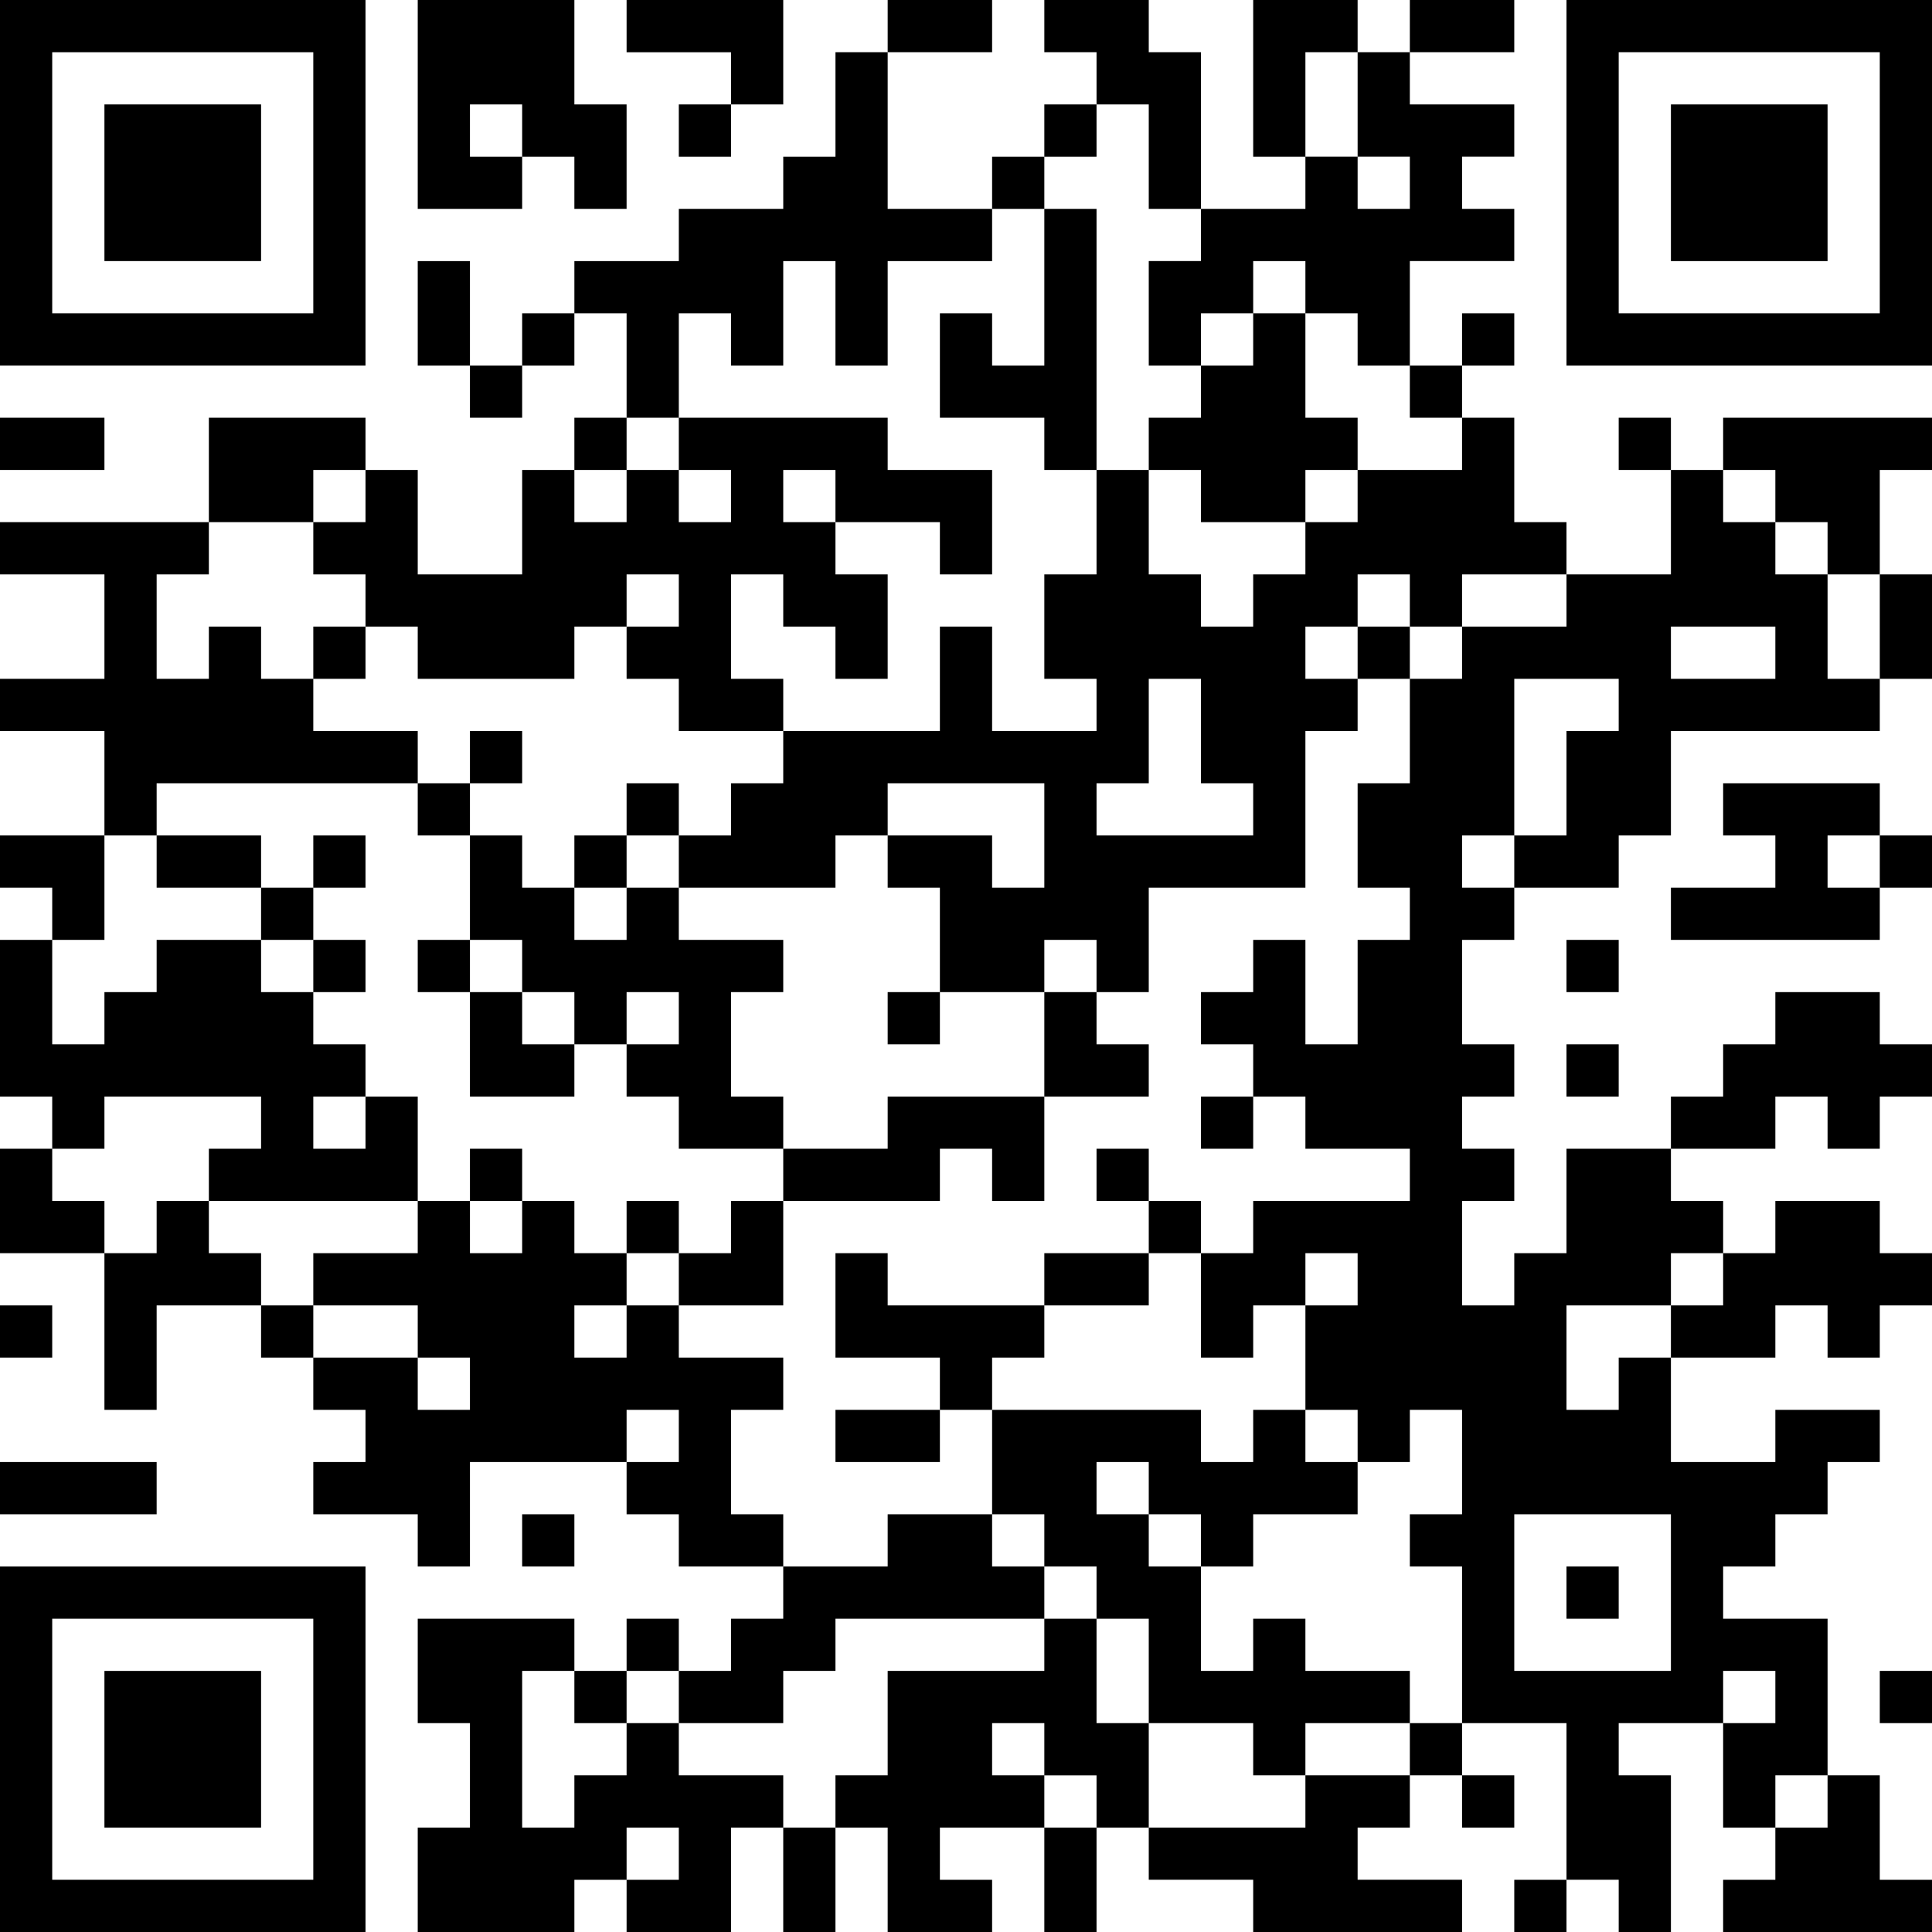
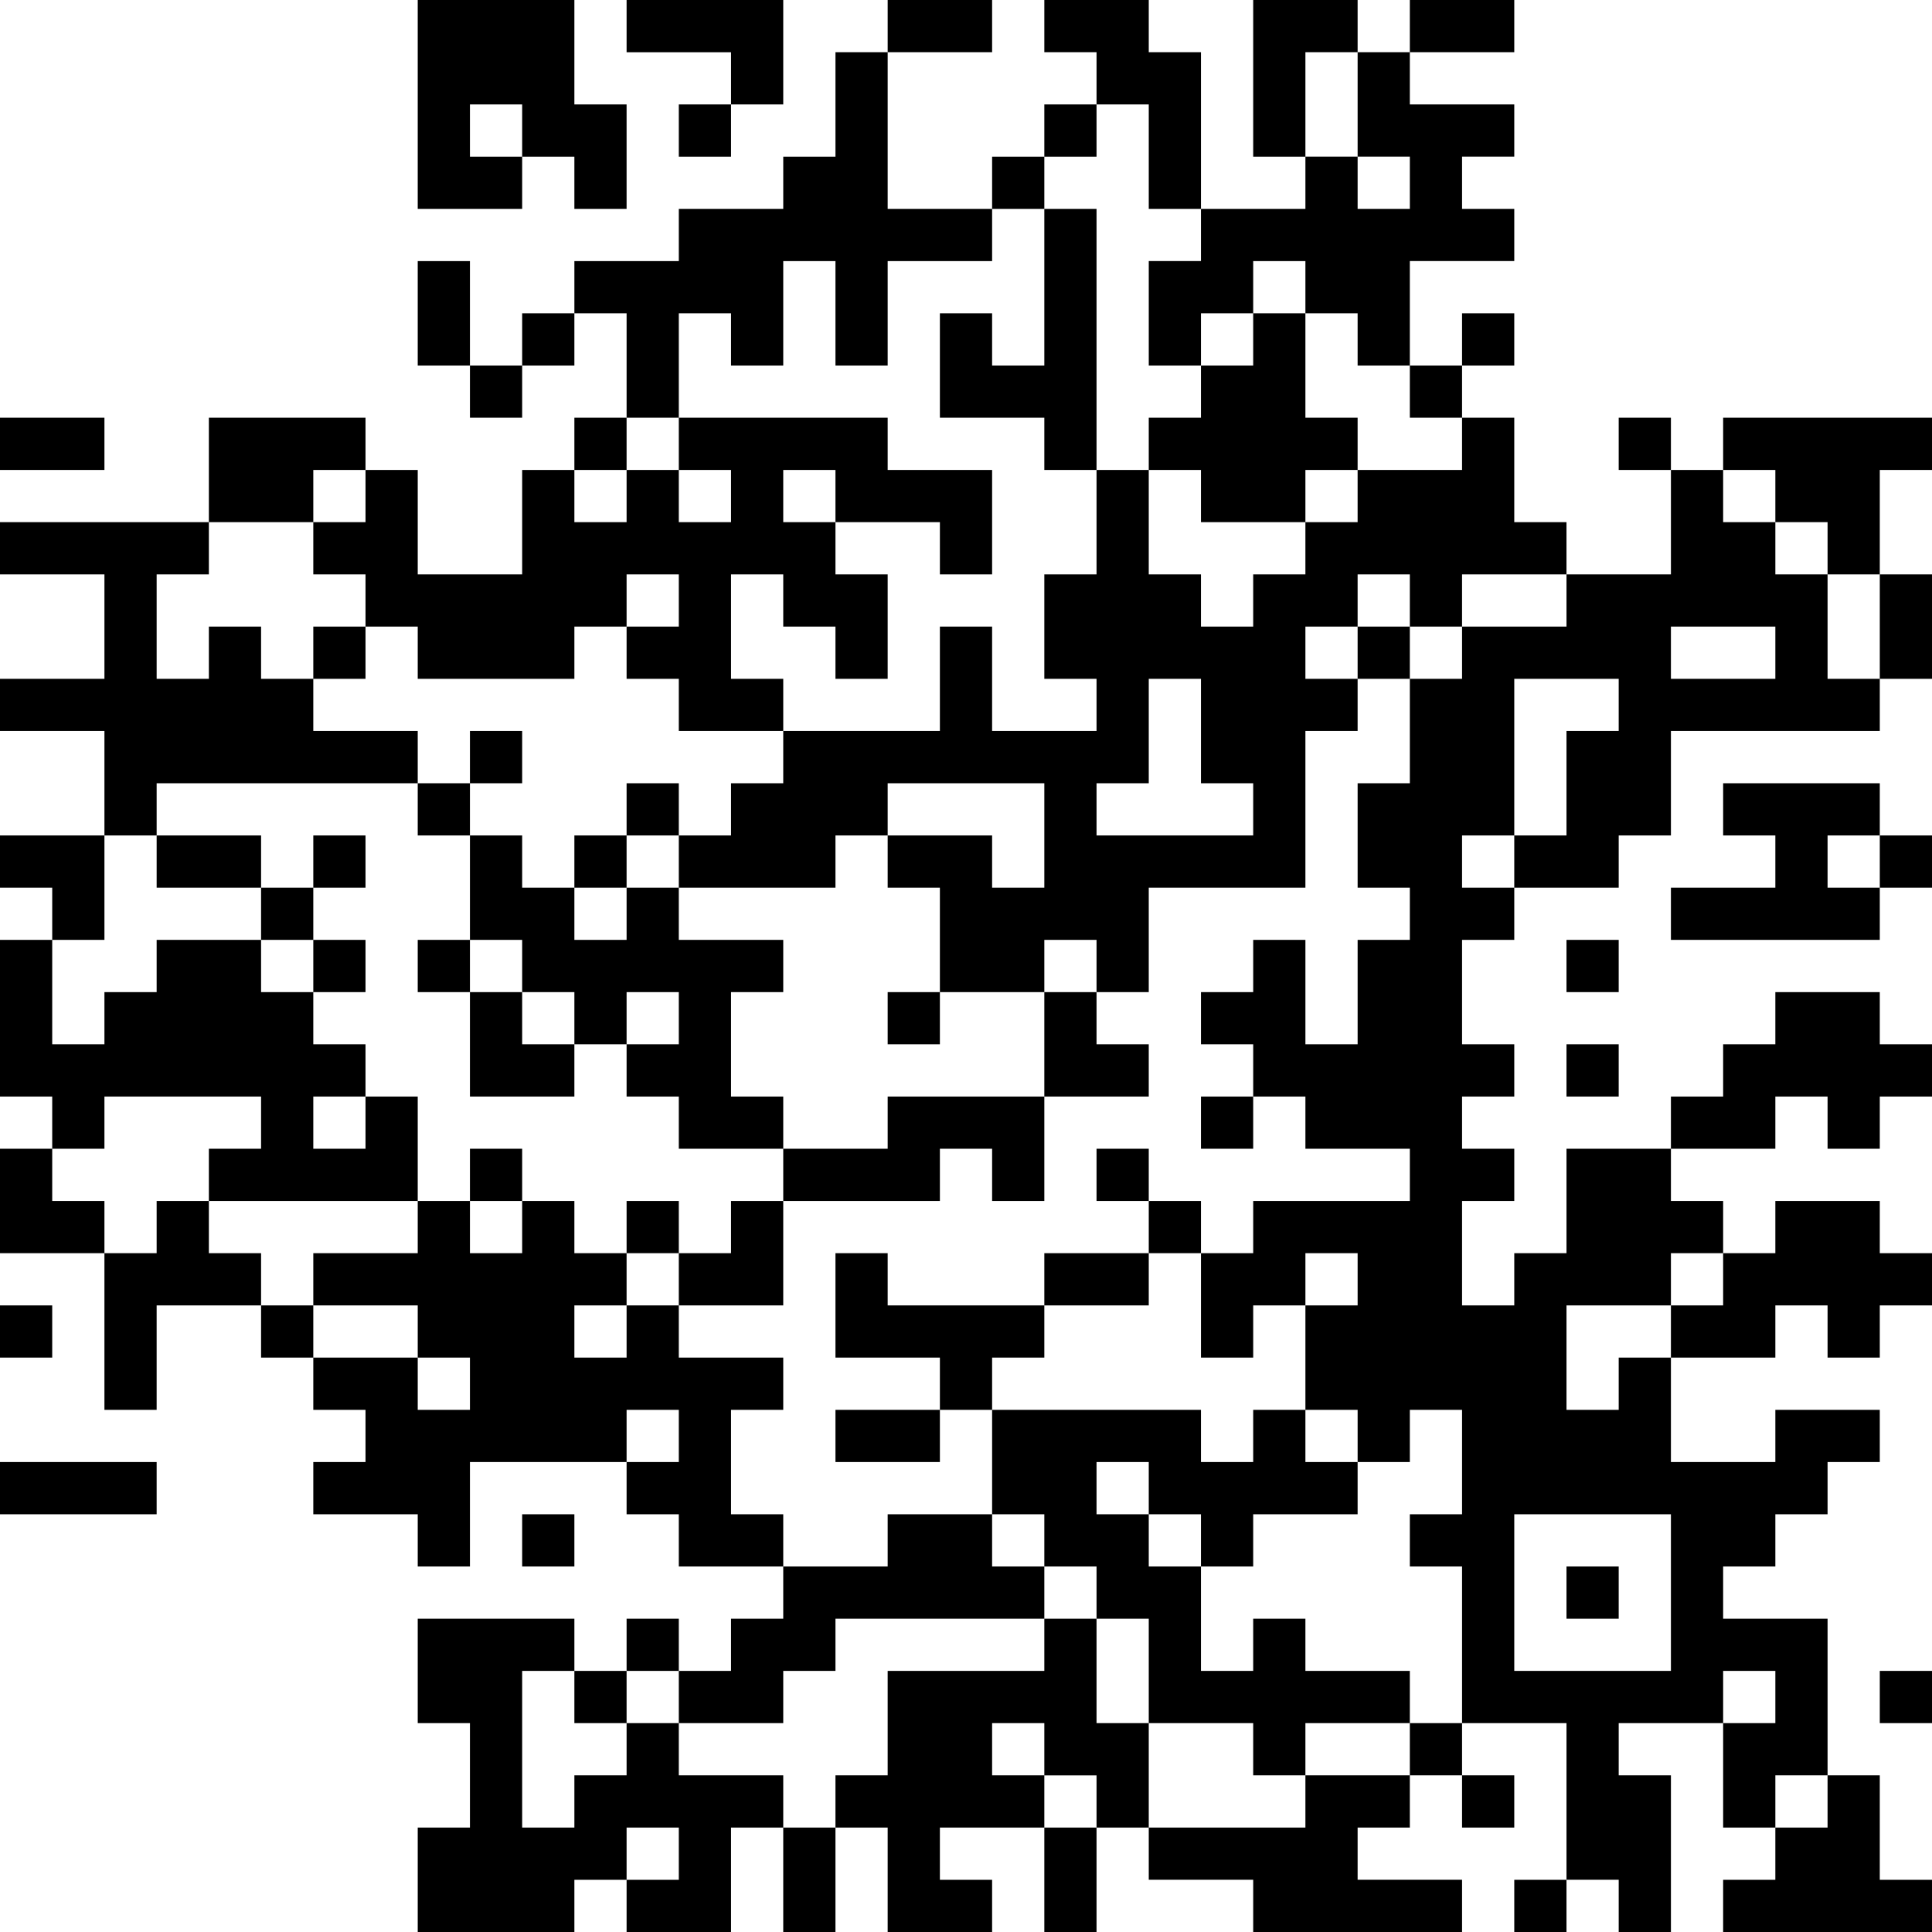
<svg xmlns="http://www.w3.org/2000/svg" xmlns:xlink="http://www.w3.org/1999/xlink" baseProfile="full" viewBox="0 0 37 37" width="100" height="100" id="qrcode-f3c12aa5546e7a002573b088178e74da">
  <symbol id="tracker">
-     <path d="m 0 7 0 7 7 0 0 -7 -7 0 z m 1 1 5 0 0 5 -5 0 0 -5 z m 1 1 0 3 3 0 0 -3 -3 0 z" style="fill:#000000;stroke:none" />
-   </symbol>
+     </symbol>
  <use x="0" y="-7" xlink:href="#tracker" />
  <use x="0" y="23" xlink:href="#tracker" />
  <use x="30" y="-7" xlink:href="#tracker" />
  <path d="M8,0 h3v2h1v2h-1v-1h-1v1h-2v-4 M9,2 v1h1v-1h-1 M12,0 h3v2h-1v-1h-2v-1 M20,0 h2v1h1v3h-1v-2h-1v-1h-1v-1 M24,0 h2v1h-1v2h-1v-3 M16,1 h1v3h2v1h-2v2h-1v-2h-1v2h-1v-1h-1v2h-1v-2h-1v-1h2v-1h2v-1h1v-2 M26,1 h1v1h2v1h-1v1h1v1h-2v2h-1v-1h-1v-1h-1v1h-1v1h-1v-2h1v-1h2v-1h1v1h1v-1h-1v-2 M20,4 h1v5h-1v-1h-2v-2h1v1h1v-3 M24,6 h1v2h1v1h-1v1h-2v-1h-1v-1h1v-1h1v-1 M4,8 h3v1h-1v1h-2v-2 M13,8 h4v1h2v2h-1v-1h-2v1h1v2h-1v-1h-1v-1h-1v2h1v1h-2v-1h-1v-1h1v-1h-1v1h-1v1h-3v-1h-1v-1h-1v-1h1v-1h1v2h2v-2h1v1h1v-1h1v1h1v-1h-1v-1 M15,9 v1h1v-1h-1 M28,8 h1v2h1v1h-2v1h-1v-1h-1v1h-1v1h1v1h-1v3h-3v2h-1v-1h-1v1h-2v-2h-1v-1h2v1h1v-2h-3v1h-1v1h-3v-1h1v-1h1v-1h3v-2h1v2h2v-1h-1v-2h1v-2h1v2h1v1h1v-1h1v-1h1v-1h2v-1 M22,13 v2h-1v1h3v-1h-1v-2h-1 M33,8 h4v1h-1v2h-1v-1h-1v-1h-1v-1 M4,12 h1v1h1v1h2v1h-5v1h-1v-2h-2v-1h2v-2h-2v-1h4v1h-1v2h1v-1 M33,15 h3v1h-1v1h1v1h-4v-1h2v-1h-1v-1 M12,17 h1v1h2v1h-1v2h1v1h-2v-1h-1v-1h1v-1h-1v1h-1v-1h-1v-1h-1v-2h1v1h1v1h1v-1 M34,19 h2v1h1v1h-1v1h-1v-1h-1v1h-2v-1h1v-1h1v-1 M7,21 h1v2h-4v-1h1v-1h-3v1h-1v-1h-1v-3h1v2h1v-1h1v-1h2v1h1v1h1v1 M6,21 v1h1v-1h-1 M17,21 h3v2h-1v-1h-1v1h-3v-1h2v-1 M3,23 h1v1h1v1h-2v2h-1v-3h1v-1 M34,23 h2v1h1v1h-1v1h-1v-1h-1v1h-2v-1h1v-1h1v-1 M16,24 h1v1h3v1h-1v1h-1v-1h-2v-2 M12,25 h1v1h2v1h-1v2h1v1h-2v-1h-1v-1h1v-1h-1v1h-3v2h-1v-1h-2v-1h1v-1h-1v-1h2v1h1v-1h-1v-1h-2v-1h2v-1h1v1h1v-1h1v1h1v1 M11,25 v1h1v-1h-1 M34,27 h2v1h-1v1h-1v1h-1v1h2v3h-1v1h-1v-2h1v-1h-1v1h-2v1h1v3h-1v-1h-1v-3h-2v-3h-1v-1h1v-2h-1v1h-1v-1h-1v-2h1v-1h-1v1h-1v1h-1v-2h1v-1h3v-1h-2v-1h-1v-1h-1v-1h1v-1h1v2h1v-2h1v-1h-1v-2h1v-2h1v-1h2v-1h2v-2h1v1h1v1h1v2h1v1h-4v2h-1v1h-2v1h-1v2h1v1h-1v1h1v1h-1v2h1v-1h1v-2h2v1h1v1h-1v1h-2v2h1v-1h1v2h2v-1 M32,12 v1h2v-1h-2 M29,13 v3h1v-2h1v-1h-2 M28,16 v1h1v-1h-1 M29,29 v3h3v-3h-3 M17,29 h2v1h1v1h-4v1h-1v1h-2v-1h1v-1h1v-1h2v-1 M20,31 h1v2h1v2h-1v-1h-1v1h-2v1h1v1h-2v-2h-1v-1h1v-2h3v-1 M19,33 v1h1v-1h-1 M24,31 h1v1h2v1h-2v1h-1v-1h-2v-2h-1v-1h-1v-1h-1v-2h4v1h1v-1h1v1h1v1h-2v1h-1v2h1v-1 M21,28 v1h1v1h1v-1h-1v-1h-1 M12,33 h1v1h2v1h-1v2h-2v-1h1v-1h-1v1h-1v1h-3v-2h1v-2h-1v-2h3v1h-1v3h1v-1h1v-1 M25,34 h2v1h-1v1h2v1h-4v-1h-2v-1h3v-1 M35,34 h1v2h1v1h-4v-1h1v-1h1v-1 M13,2 v1h1v-1h-1 M20,2 v1h1v-1h-1 M19,3 v1h1v-1h-1 M10,6 v1h1v-1h-1 M28,6 v1h1v-1h-1 M9,7 v1h1v-1h-1 M27,7 v1h1v-1h-1 M11,8 v1h1v-1h-1 M31,8 v1h1v-1h-1 M6,12 v1h1v-1h-1 M26,12 v1h1v-1h-1 M9,14 v1h1v-1h-1 M8,15 v1h1v-1h-1 M12,15 v1h1v-1h-1 M6,16 v1h1v-1h-1 M11,16 v1h1v-1h-1 M36,16 v1h1v-1h-1 M5,17 v1h1v-1h-1 M6,18 v1h1v-1h-1 M8,18 v1h1v-1h-1 M30,18 v1h1v-1h-1 M17,19 v1h1v-1h-1 M30,20 v1h1v-1h-1 M23,21 v1h1v-1h-1 M9,22 v1h1v-1h-1 M21,22 v1h1v-1h-1 M12,23 v1h1v-1h-1 M22,23 v1h1v-1h-1 M0,25 v1h1v-1h-1 M5,25 v1h1v-1h-1 M10,29 v1h1v-1h-1 M30,30 v1h1v-1h-1 M12,31 v1h1v-1h-1 M11,32 v1h1v-1h-1 M36,32 v1h1v-1h-1 M27,33 v1h1v-1h-1 M28,34 v1h1v-1h-1 M29,36 v1h1v-1h-1 M17,0 h2v1h-2v-1 M27,0 h2v1h-2v-1 M8,5 h1v2h-1v-2 M0,8 h2v1h-2v-1 M36,11 h1v2h-1v-2 M3,16 h2v1h-2v-1 M20,24 h2v1h-2v-1 M16,27 h2v1h-2v-1 M0,28 h3v1h-3v-1 M15,35 h1v2h-1v-2 M20,35 h1v2h-1v-2 M0,16 h2v2h-1v-1h-1z M9,19 h1v1h1v1h-2z M20,19 h1v1h1v1h-2z M0,22 h1v1h1v1h-2z M13,23 m1,0h1v2h-2v-1h1z" style="fill:#000000;stroke:none" />
</svg>